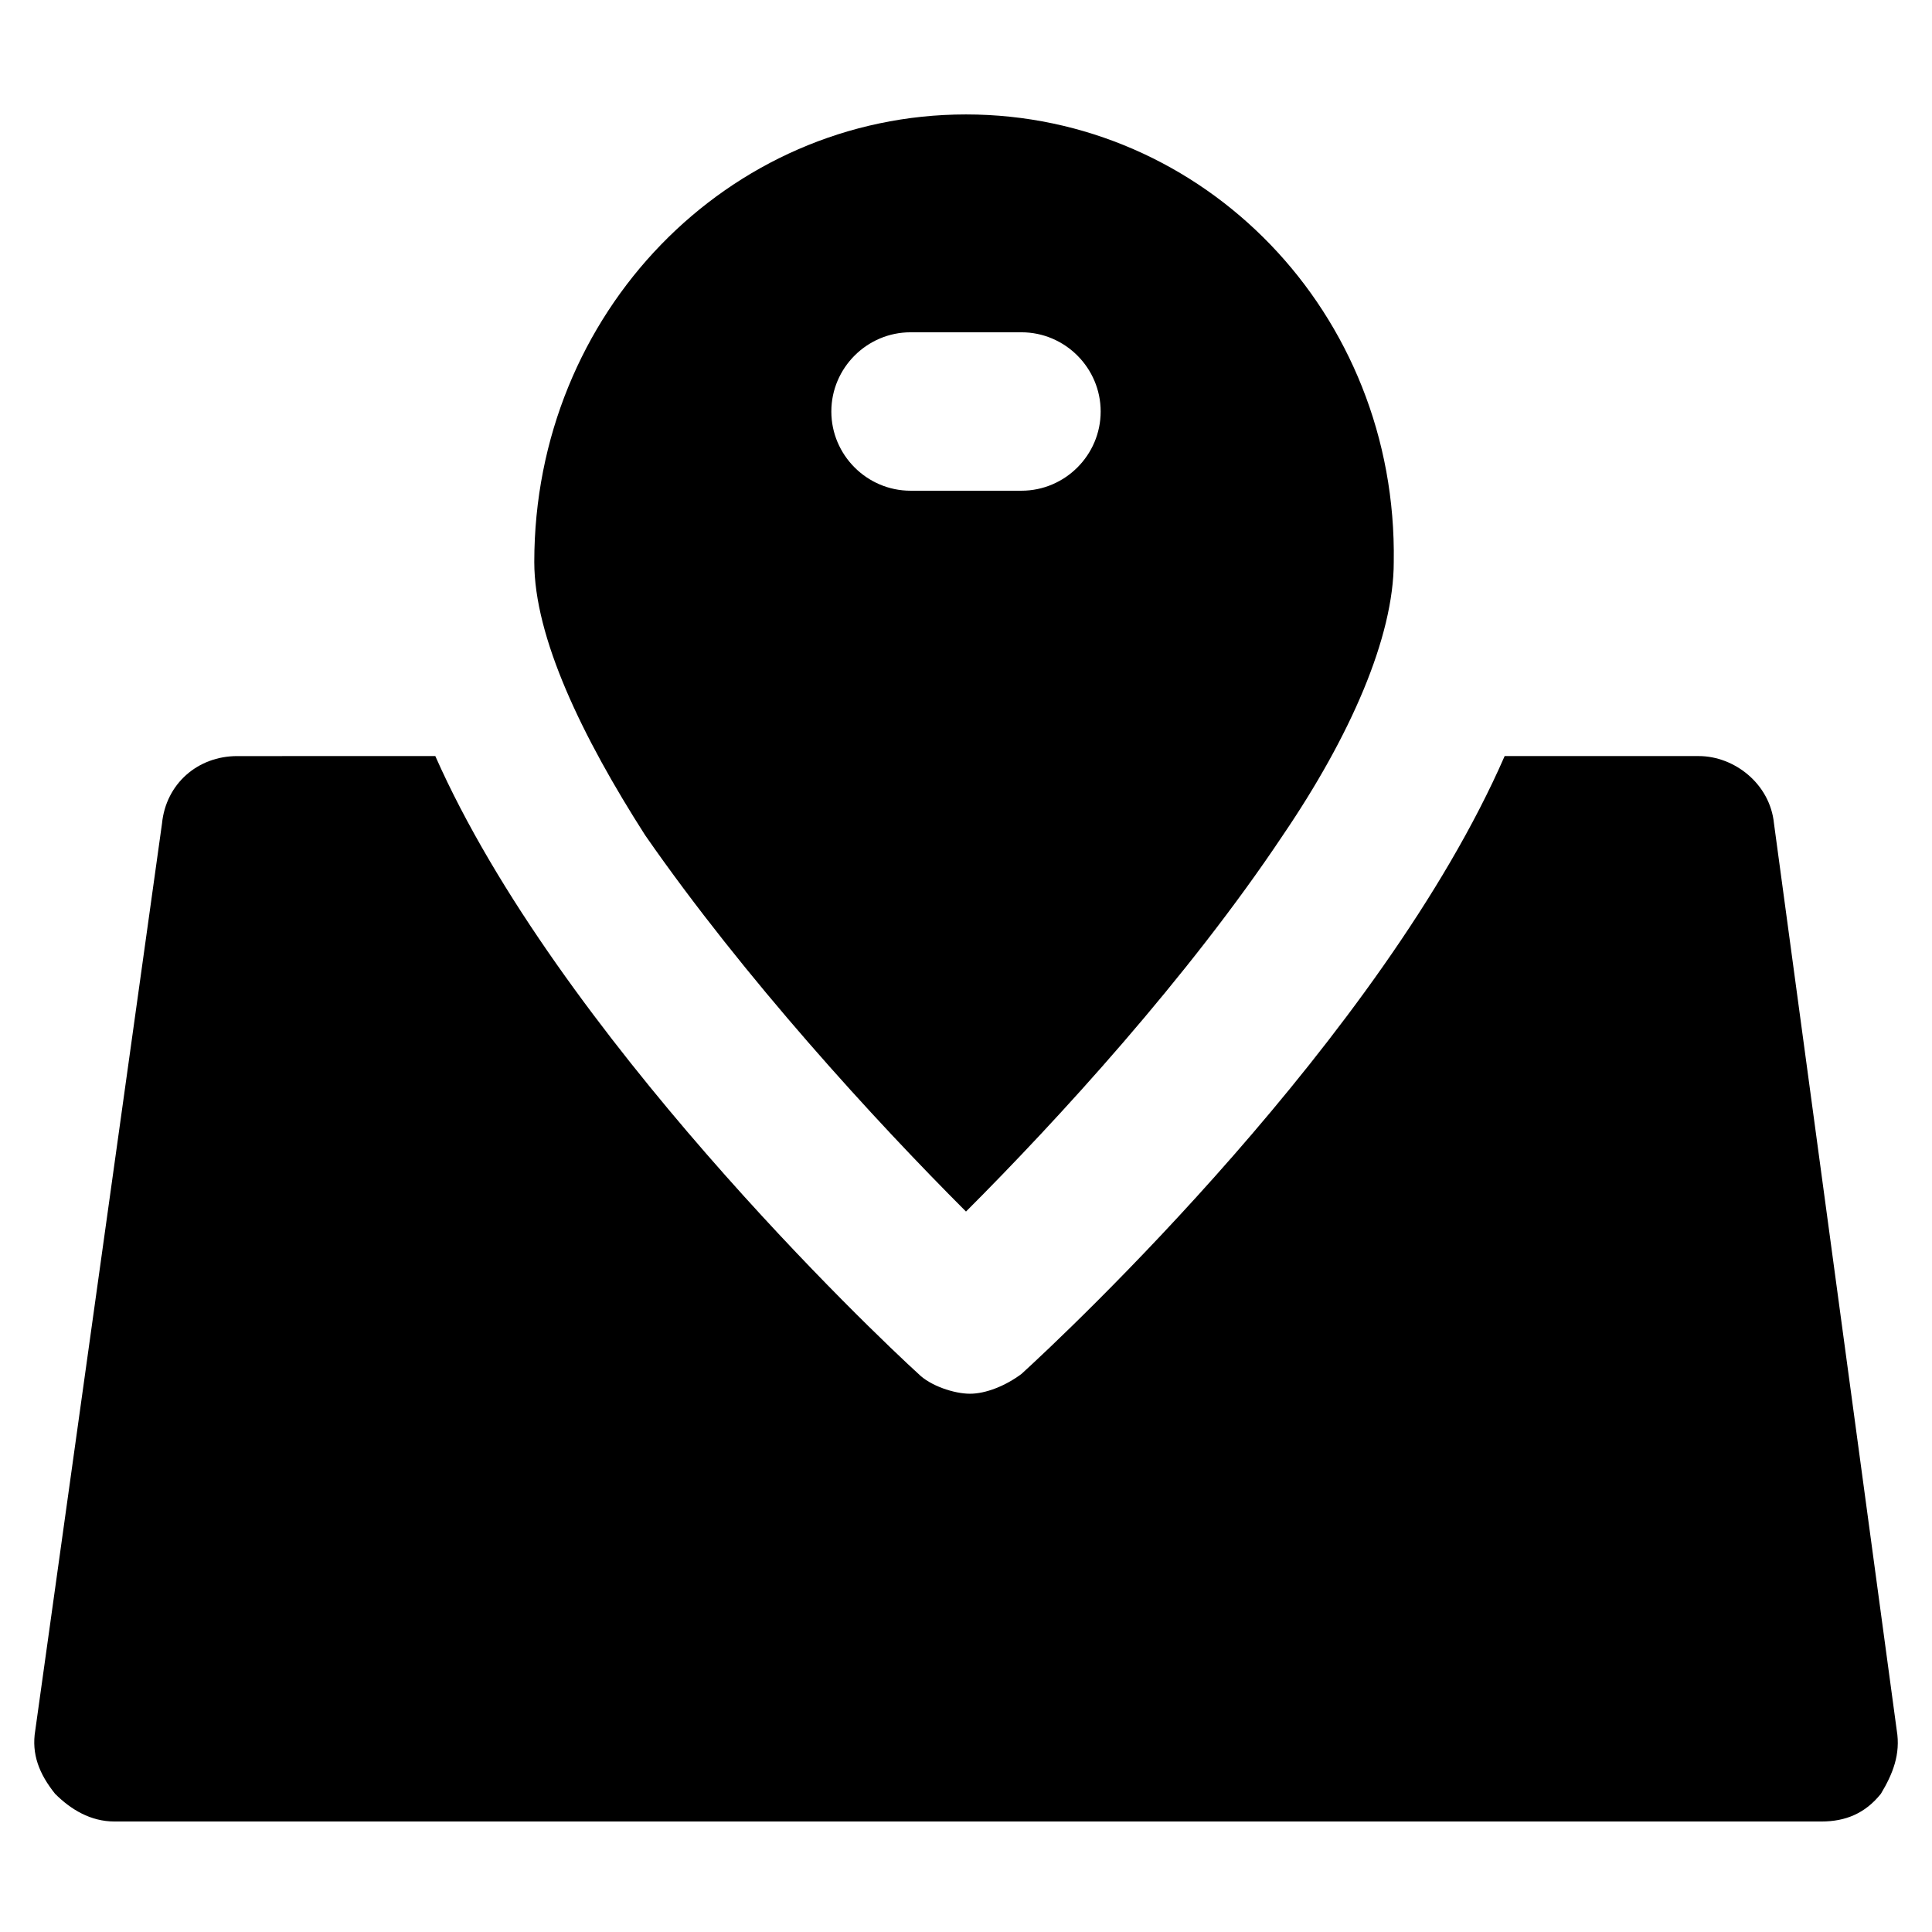
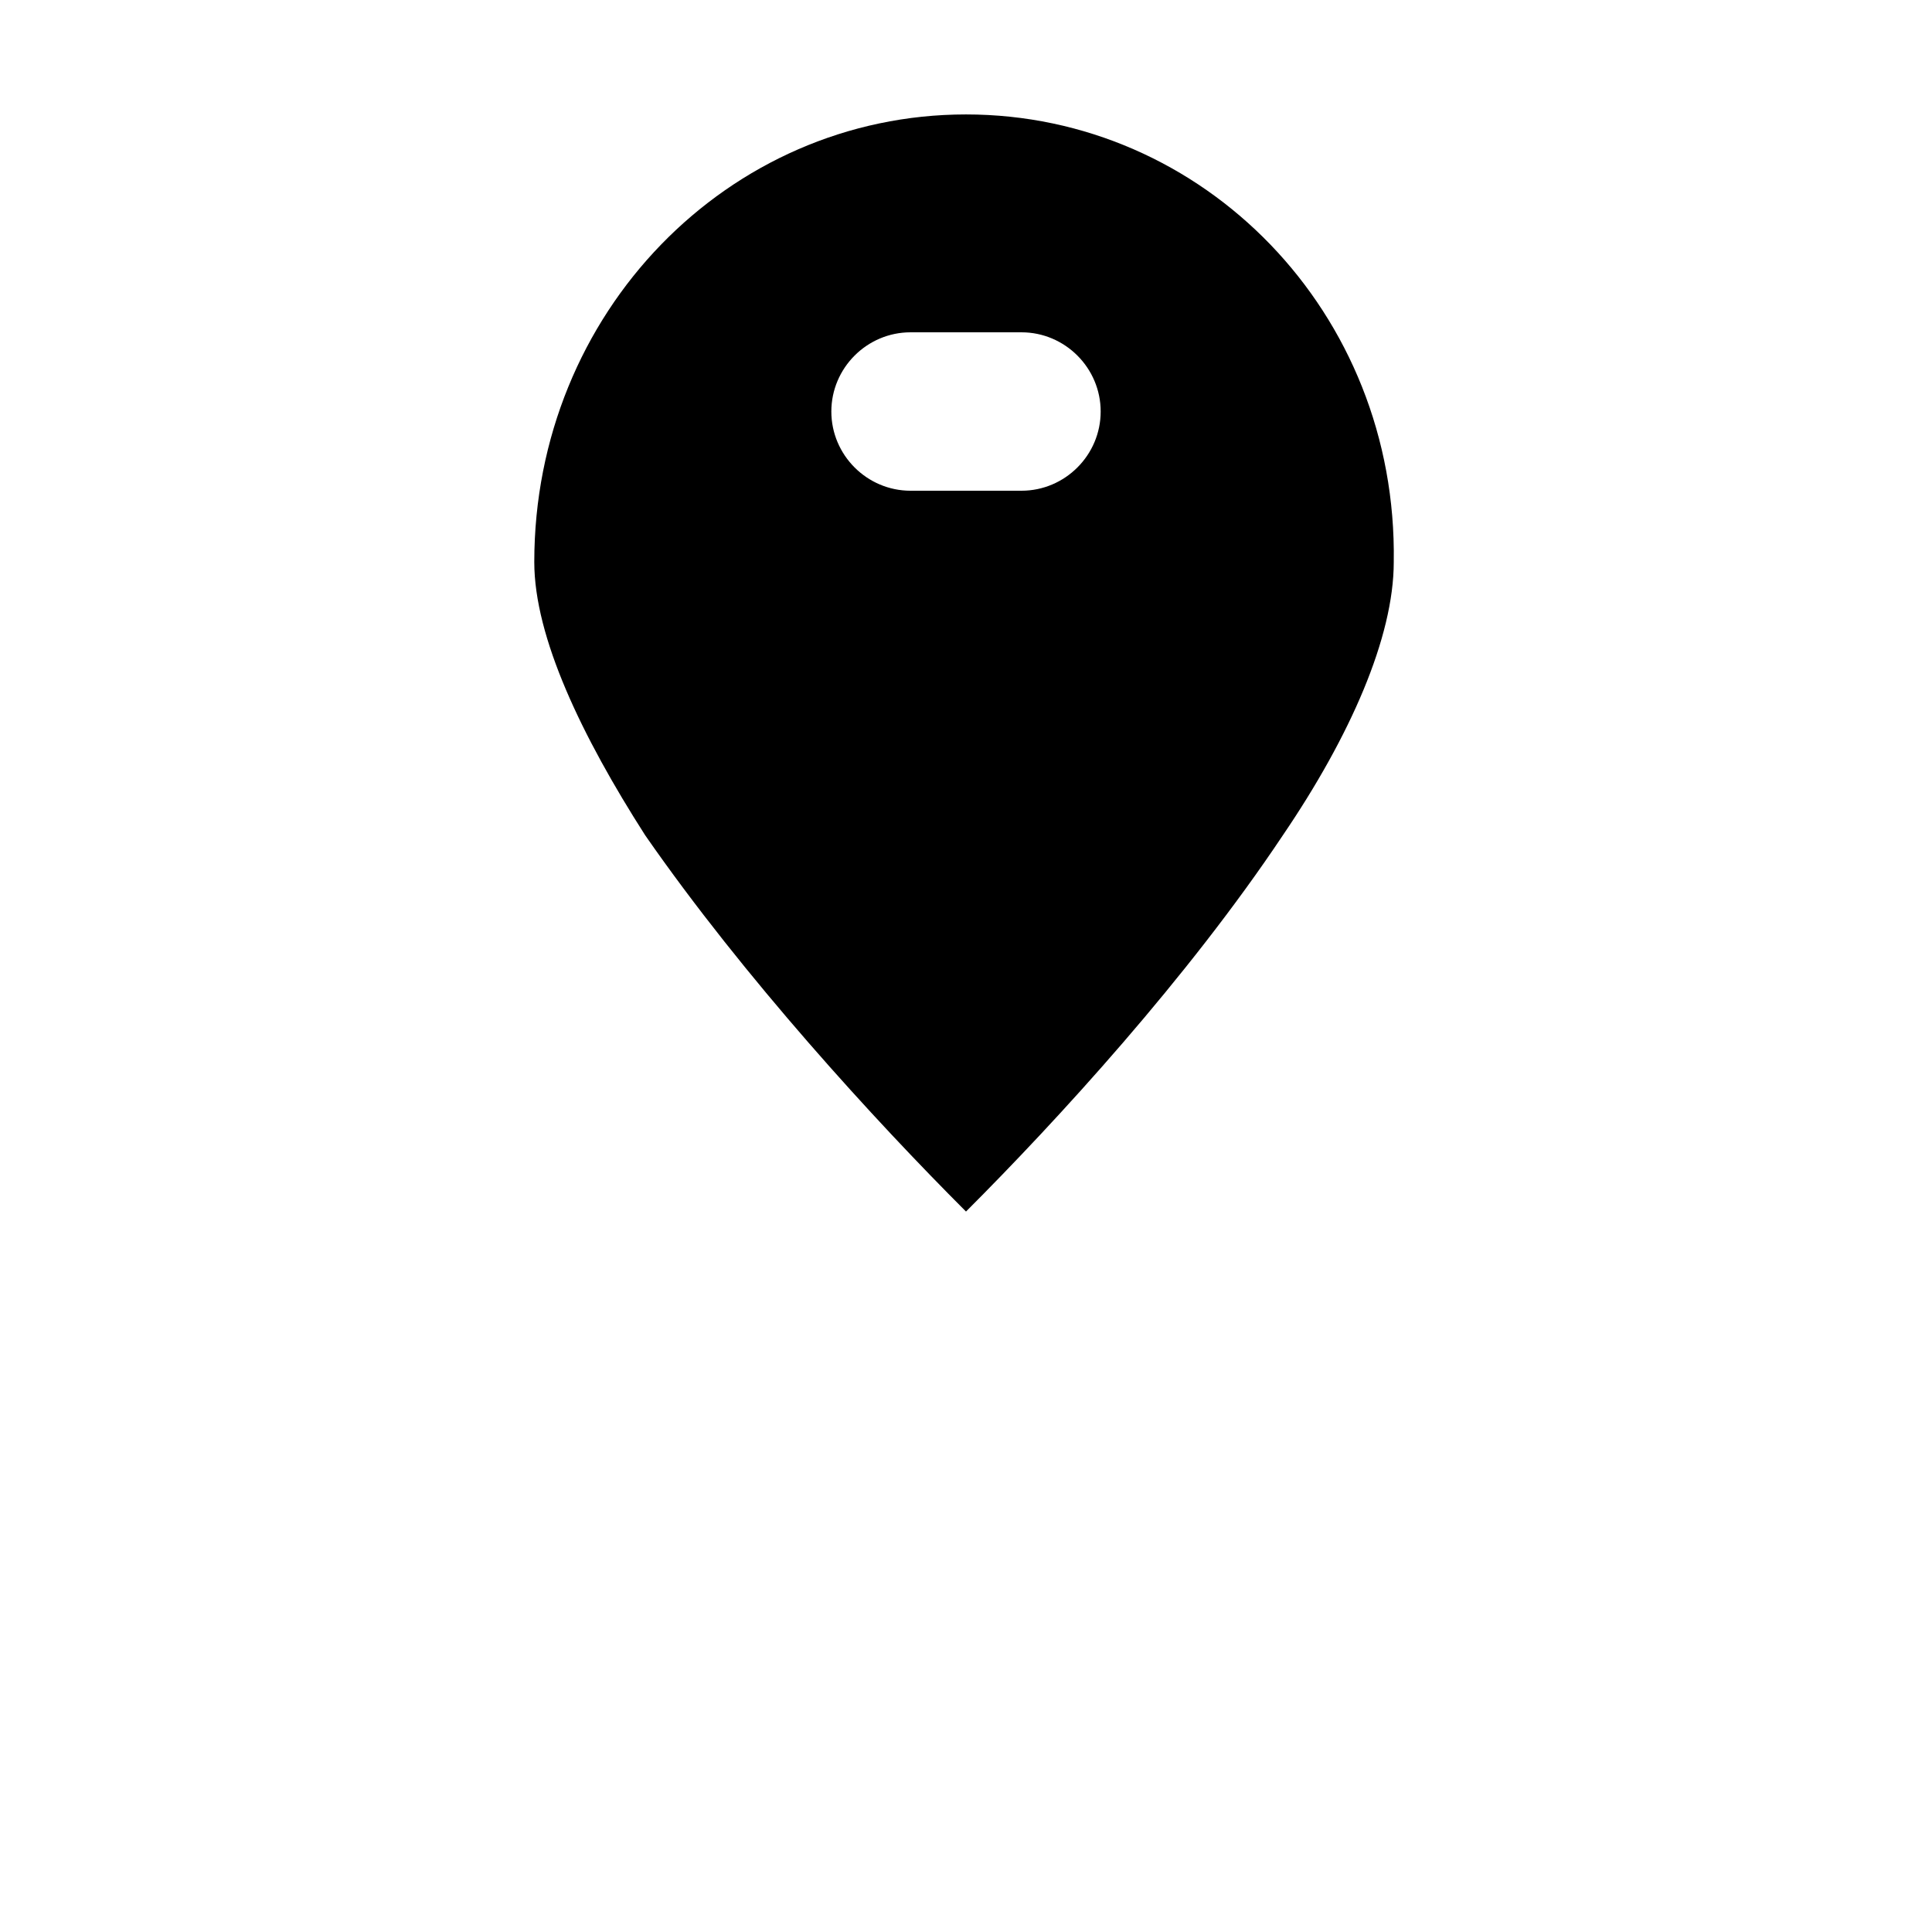
<svg xmlns="http://www.w3.org/2000/svg" fill="#000000" width="800px" height="800px" version="1.1" viewBox="144 144 512 512">
  <g>
-     <path d="m646.66 602.57-32.539-240.36c-1.051-10.496-10.496-17.844-19.941-17.844h-51.43c-32.539 74.523-116.51 153.24-128.05 163.74-4.199 3.148-9.445 5.246-13.645 5.246s-10.496-2.098-13.645-5.246c-11.547-10.496-95.516-90.266-128.05-163.74l-52.484 0.004c-10.496 0-18.895 7.348-19.941 17.844l-33.59 240.36c-1.051 6.297 1.051 11.547 5.246 16.793 4.199 4.199 9.445 7.348 15.742 7.348h452.38c6.297 0 11.547-2.098 15.742-7.348 3.156-5.246 5.254-10.492 4.207-16.793z" />
-     <path d="m400 465.07c24.141-24.141 58.777-61.926 83.969-99.711 17.844-26.238 29.391-52.48 29.391-72.422 1.047-66.129-50.383-118.61-113.36-118.61s-114.41 52.48-114.41 118.61c0 19.941 12.594 46.184 29.391 72.422 26.242 37.789 60.879 75.574 85.02 99.715zm-14.695-233.01h29.391c11.547 0 20.992 9.445 20.992 20.992 0 11.547-9.445 20.992-20.992 20.992h-29.391c-11.547 0-20.992-9.445-20.992-20.992 0-11.547 9.445-20.992 20.992-20.992z" />
+     <path d="m400 465.07c24.141-24.141 58.777-61.926 83.969-99.711 17.844-26.238 29.391-52.48 29.391-72.422 1.047-66.129-50.383-118.61-113.36-118.61s-114.41 52.48-114.41 118.61c0 19.941 12.594 46.184 29.391 72.422 26.242 37.789 60.879 75.574 85.02 99.715m-14.695-233.01h29.391c11.547 0 20.992 9.445 20.992 20.992 0 11.547-9.445 20.992-20.992 20.992h-29.391c-11.547 0-20.992-9.445-20.992-20.992 0-11.547 9.445-20.992 20.992-20.992z" />
  </g>
</svg>